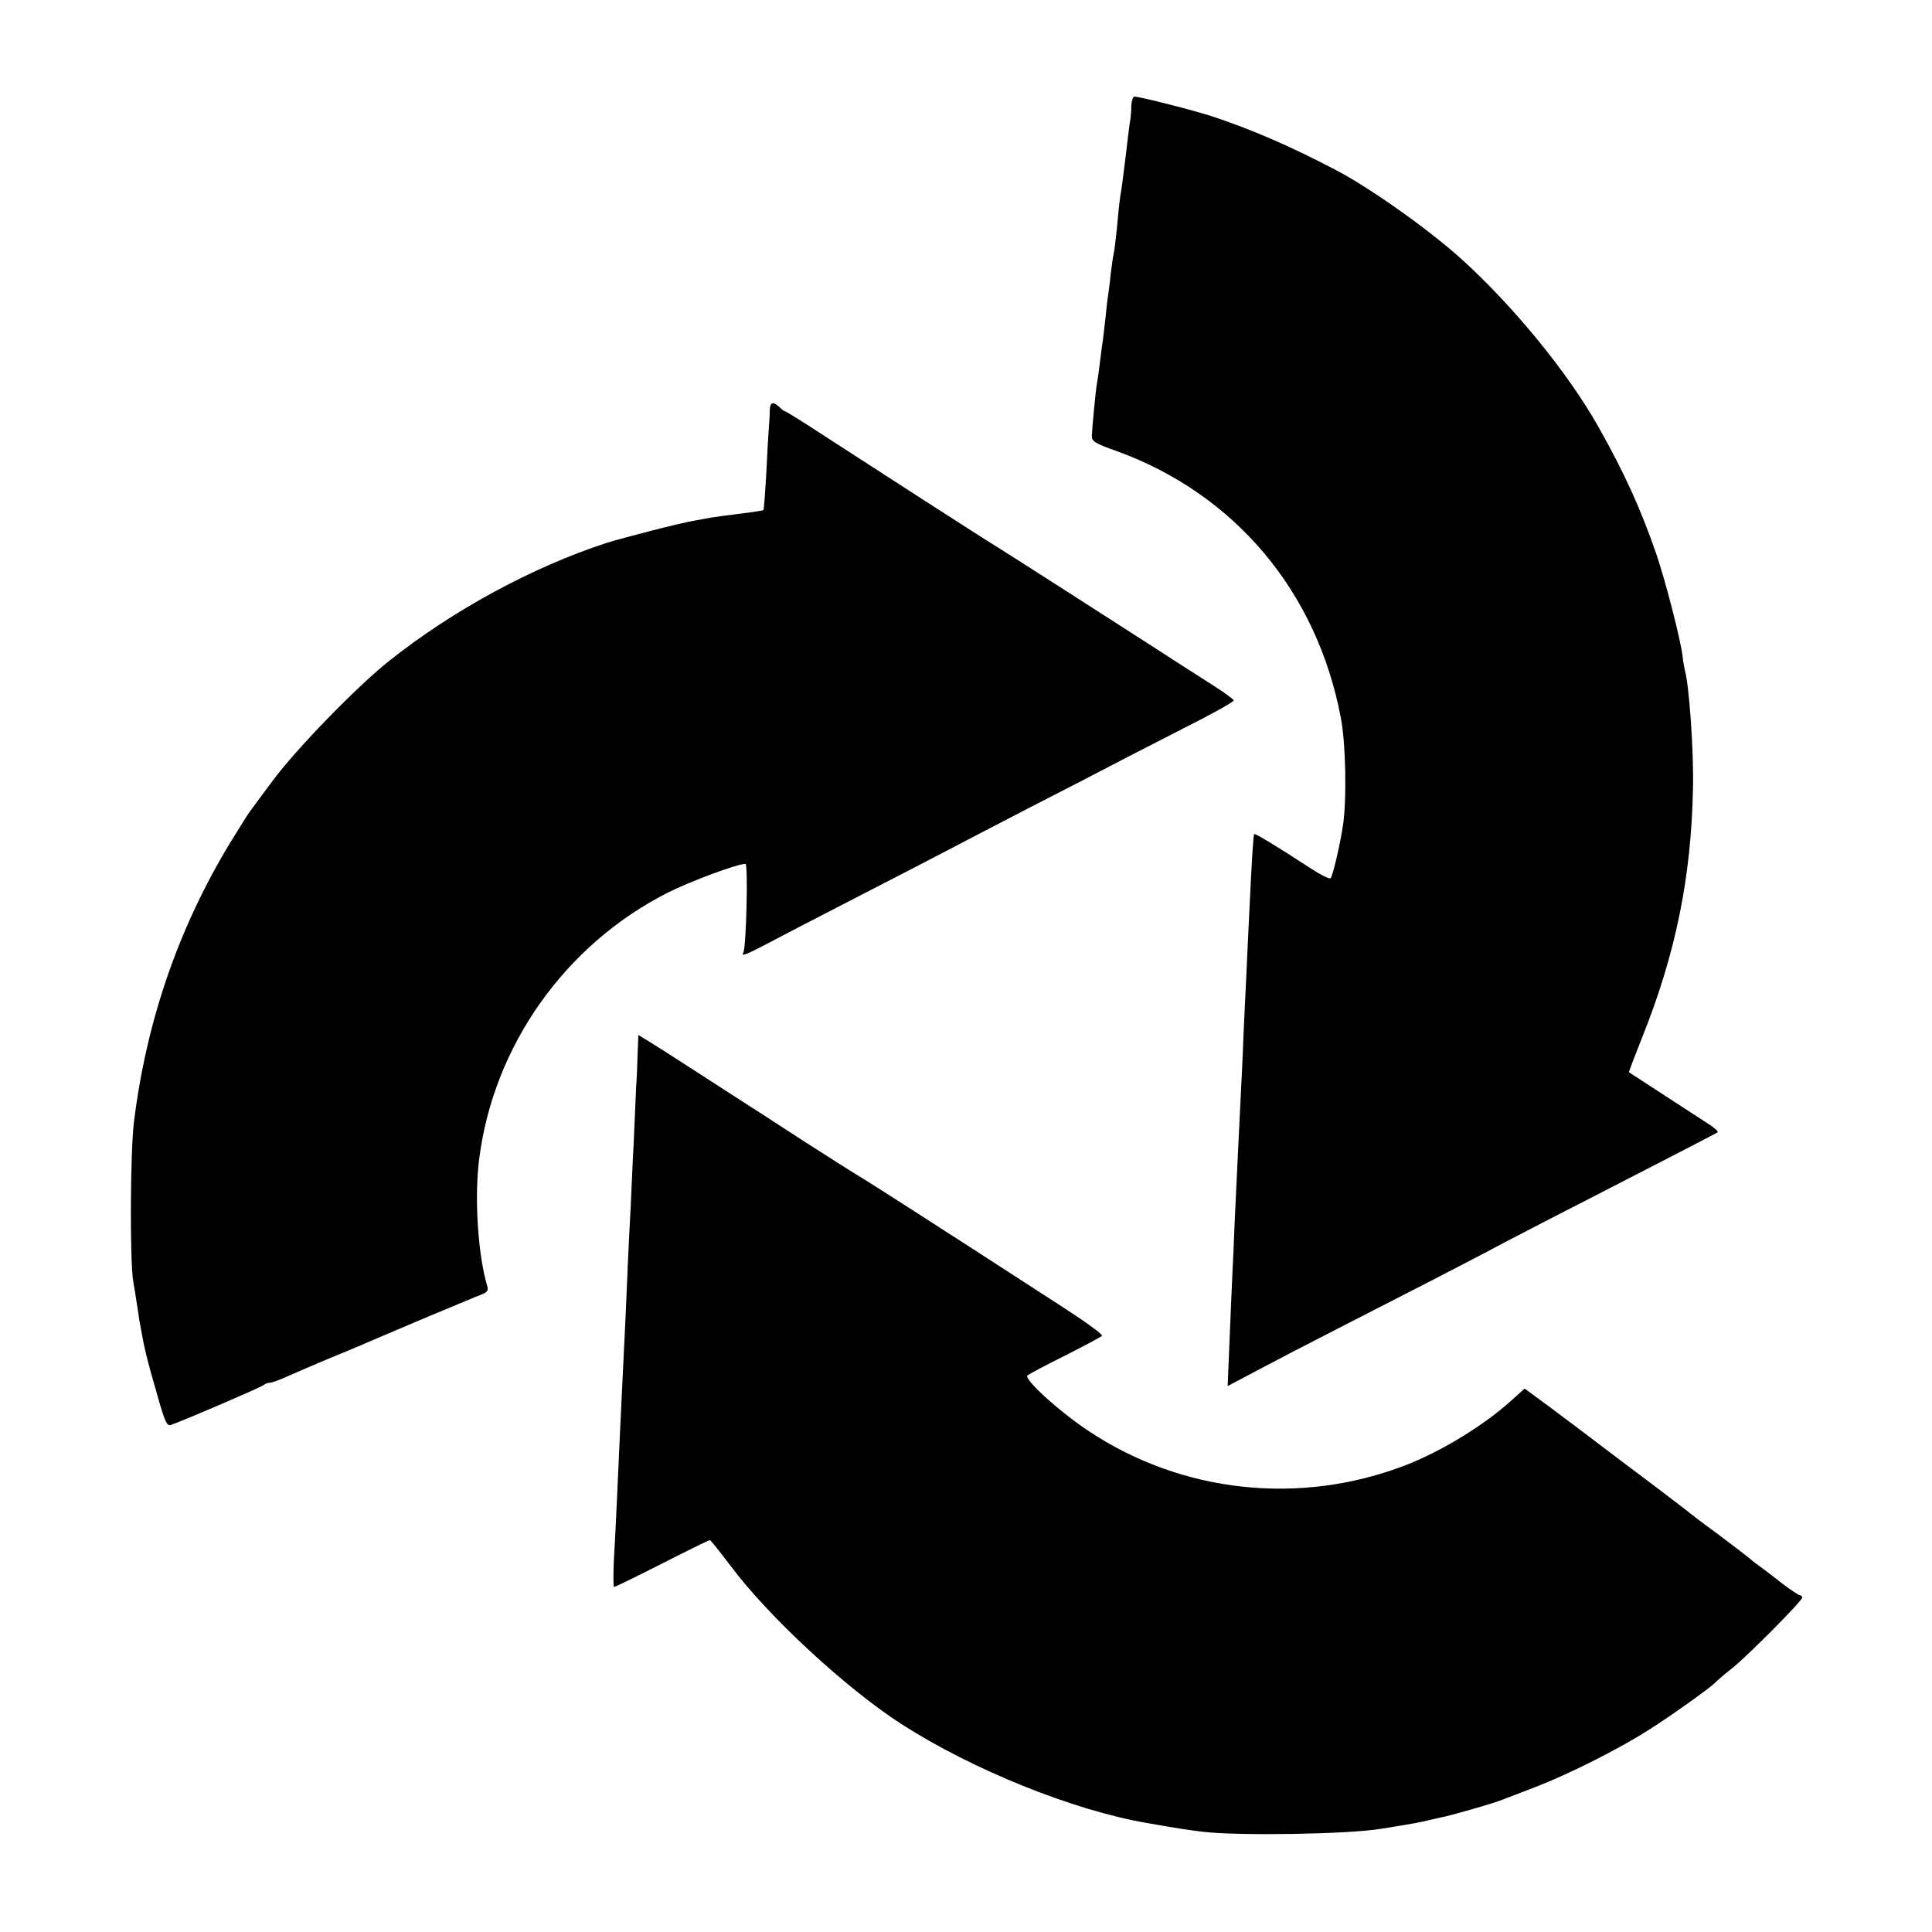
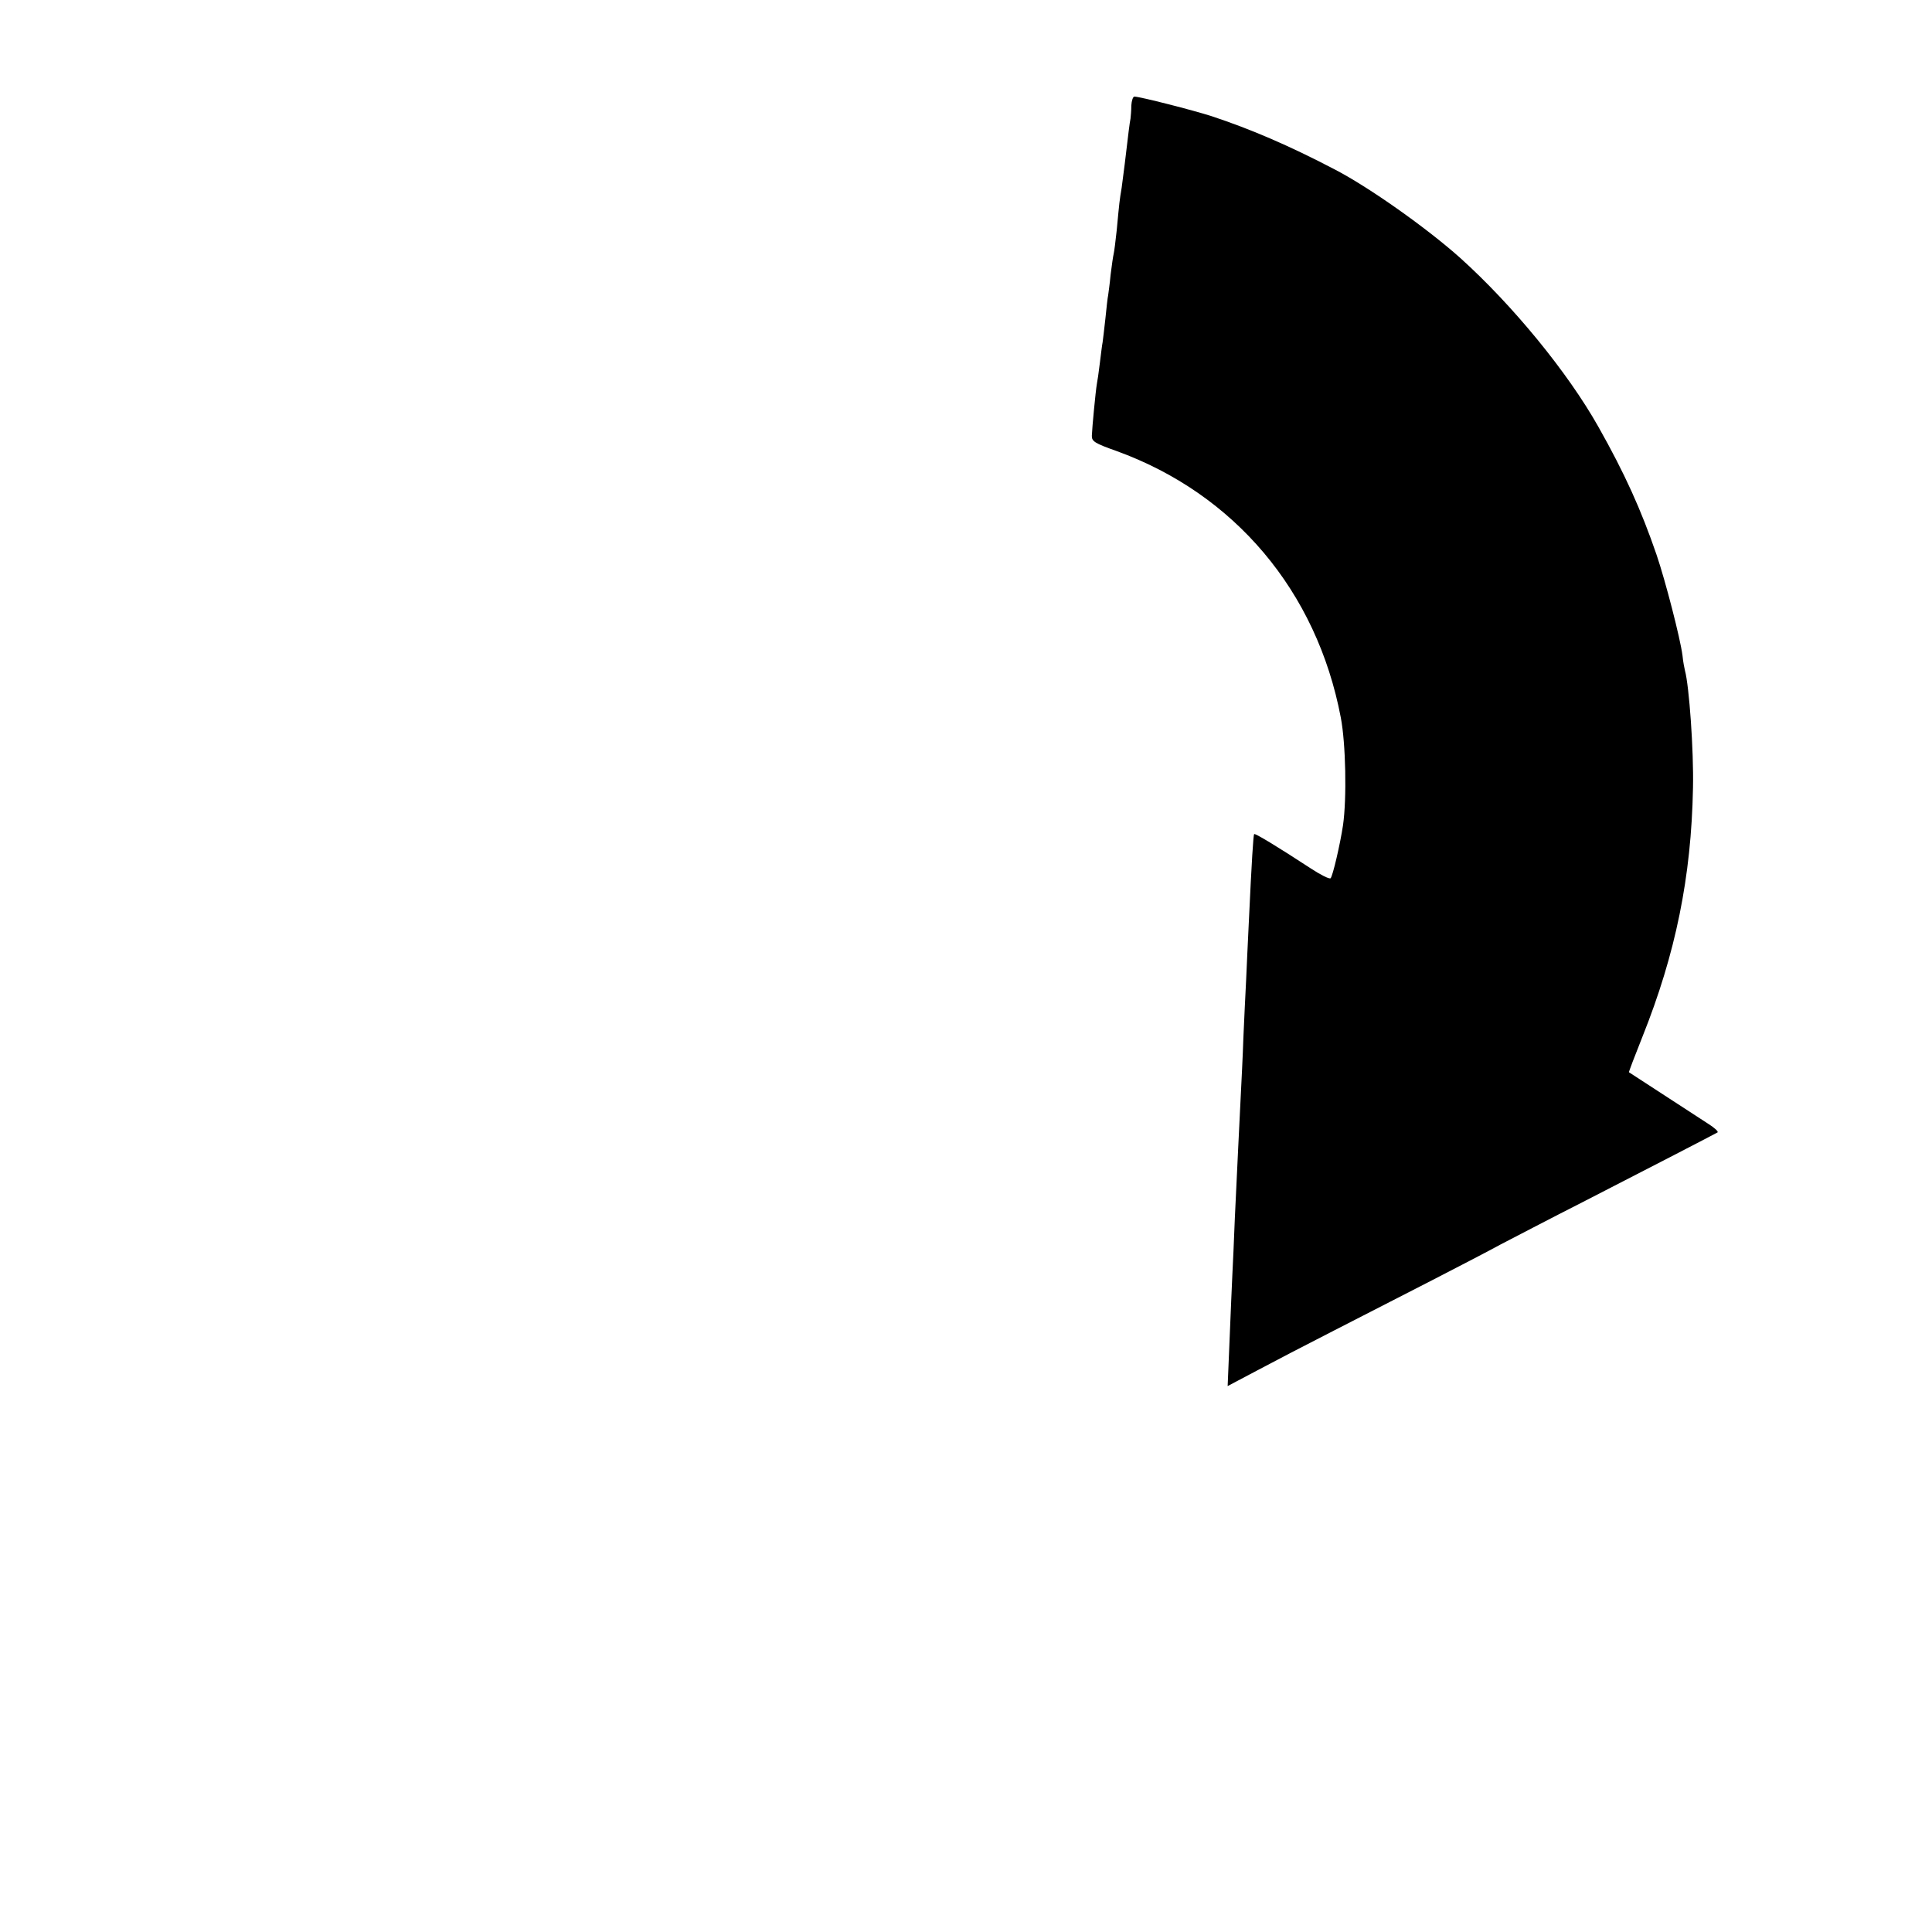
<svg xmlns="http://www.w3.org/2000/svg" version="1.0" width="700pt" height="700pt" viewBox="0 0 700 700" preserveAspectRatio="xMidYMid meet">
  <g transform="translate(0,700) scale(0.1,-0.1)" fill="#000000" stroke="none">
    <path d="M4099 6618 c0 -18 -2 -40 -3 -48 -3 -14 -8 -55 -21 -165 -3 -22 -8 -60 -11 -85 -8 -48 -8 -49 -18 -155 -4 -38 -9 -77 -11 -85 -2 -8 -7 -42 -11 -75 -3 -33 -8 -67 -9 -75 -2 -8 -6 -46 -10 -85 -4 -38 -9 -77 -10 -85 -2 -9 -6 -43 -10 -75 -4 -33 -9 -68 -11 -77 -4 -22 -17 -157 -18 -186 -1 -21 10 -28 89 -56 428 -155 726 -508 813 -966 18 -94 22 -292 8 -390 -10 -67 -37 -184 -45 -192 -4 -4 -36 12 -71 35 -127 83 -202 128 -206 125 -3 -4 -9 -99 -19 -313 -3 -66 -8 -163 -10 -215 -3 -52 -7 -147 -10 -210 -2 -63 -7 -162 -10 -220 -6 -117 -11 -227 -21 -435 -3 -77 -7 -169 -9 -205 -2 -36 -6 -141 -10 -234 l-7 -168 104 55 c56 30 183 96 281 146 97 50 257 132 355 182 97 50 209 108 247 129 39 20 178 93 310 160 234 120 462 238 478 247 4 3 -11 17 -35 32 -184 120 -283 184 -286 186 -1 1 21 59 49 129 120 300 177 579 183 901 3 136 -14 371 -29 425 -2 8 -7 33 -9 55 -8 62 -62 271 -94 365 -56 163 -115 294 -211 464 -111 197 -310 440 -501 612 -121 108 -329 255 -452 319 -170 89 -309 148 -448 194 -65 21 -260 71 -280 71 -5 0 -10 -15 -11 -32z" />
-     <path d="M2789 5513 c0 -16 -2 -48 -4 -73 -2 -25 -6 -99 -9 -164 -4 -66 -8 -121 -10 -124 -3 -2 -40 -8 -83 -13 -43 -5 -90 -12 -105 -14 -16 -3 -43 -8 -60 -11 -55 -9 -259 -62 -323 -82 -266 -87 -554 -243 -783 -425 -119 -94 -339 -321 -425 -437 -43 -58 -81 -109 -85 -115 -4 -5 -35 -55 -69 -110 -187 -309 -303 -646 -348 -1013 -13 -112 -15 -501 -2 -577 3 -16 9 -52 13 -80 4 -27 9 -57 10 -65 18 -101 24 -126 66 -272 25 -88 33 -106 47 -101 51 18 328 137 335 144 6 5 16 9 24 9 7 0 37 11 65 24 29 13 93 40 142 61 50 20 106 44 125 52 62 27 73 31 242 103 92 38 179 75 193 80 19 7 25 15 21 28 -34 112 -48 322 -30 461 51 411 312 779 684 967 84 42 251 104 281 104 10 0 3 -305 -8 -322 -9 -16 12 -7 131 56 66 35 207 107 311 161 105 54 235 121 290 150 55 29 190 99 300 156 110 56 272 140 360 186 88 45 211 108 273 140 61 32 112 61 112 65 0 4 -34 29 -75 55 -42 27 -129 82 -193 124 -208 134 -550 353 -592 379 -45 27 -431 276 -633 407 -70 46 -130 83 -133 83 -3 0 -12 7 -20 15 -23 22 -34 18 -35 -12z" />
-     <path d="M2310 3177 c-1 -39 -3 -90 -5 -112 -1 -22 -5 -114 -9 -205 -5 -91 -9 -196 -11 -235 -2 -38 -7 -128 -10 -200 -5 -129 -10 -232 -20 -435 -5 -102 -8 -164 -20 -430 -3 -69 -8 -167 -11 -217 -2 -51 -2 -93 1 -93 3 0 82 38 174 85 92 47 170 85 173 85 3 0 36 -42 74 -92 137 -184 418 -444 619 -574 258 -166 623 -313 890 -359 114 -20 147 -25 205 -32 127 -15 526 -9 644 11 125 20 140 23 181 33 17 4 32 7 35 8 27 4 198 53 225 65 11 4 65 25 120 46 117 45 297 135 410 207 82 52 222 152 240 171 6 6 32 29 60 51 59 47 255 245 255 257 0 4 -4 8 -8 8 -5 0 -33 19 -64 42 -30 24 -67 52 -82 63 -16 11 -33 25 -40 31 -6 5 -56 44 -111 85 -55 40 -102 76 -105 79 -3 3 -57 44 -120 92 -63 47 -182 137 -265 200 -82 62 -164 123 -181 135 l-30 22 -50 -45 c-100 -90 -251 -182 -382 -233 -382 -147 -810 -101 -1149 125 -107 71 -236 189 -220 201 7 5 68 38 137 72 69 35 129 67 133 71 5 4 -63 53 -150 109 -500 324 -702 453 -733 471 -19 11 -111 70 -205 130 -93 61 -199 129 -235 152 -36 23 -114 74 -175 113 -60 39 -126 81 -146 93 l-36 22 -3 -73z" />
  </g>
</svg>